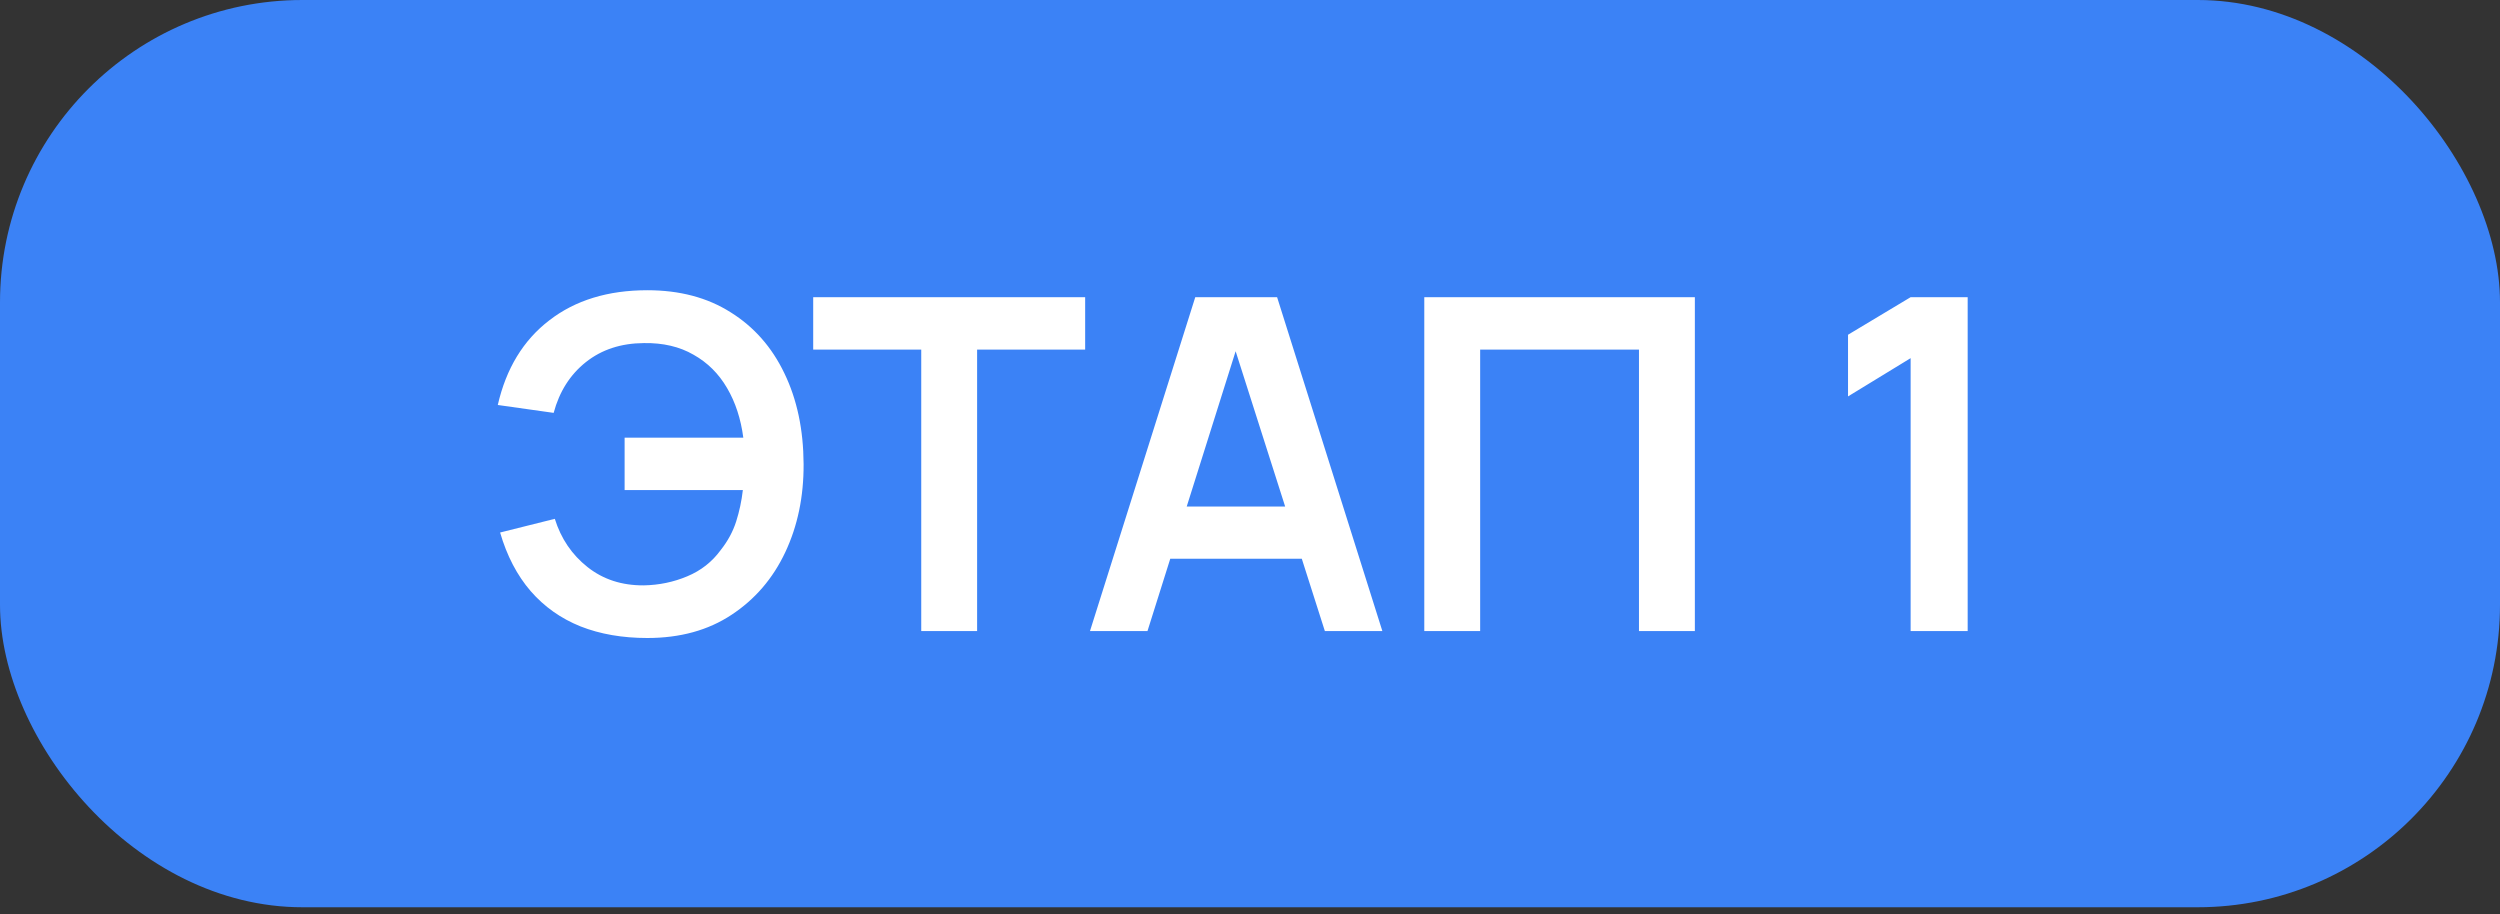
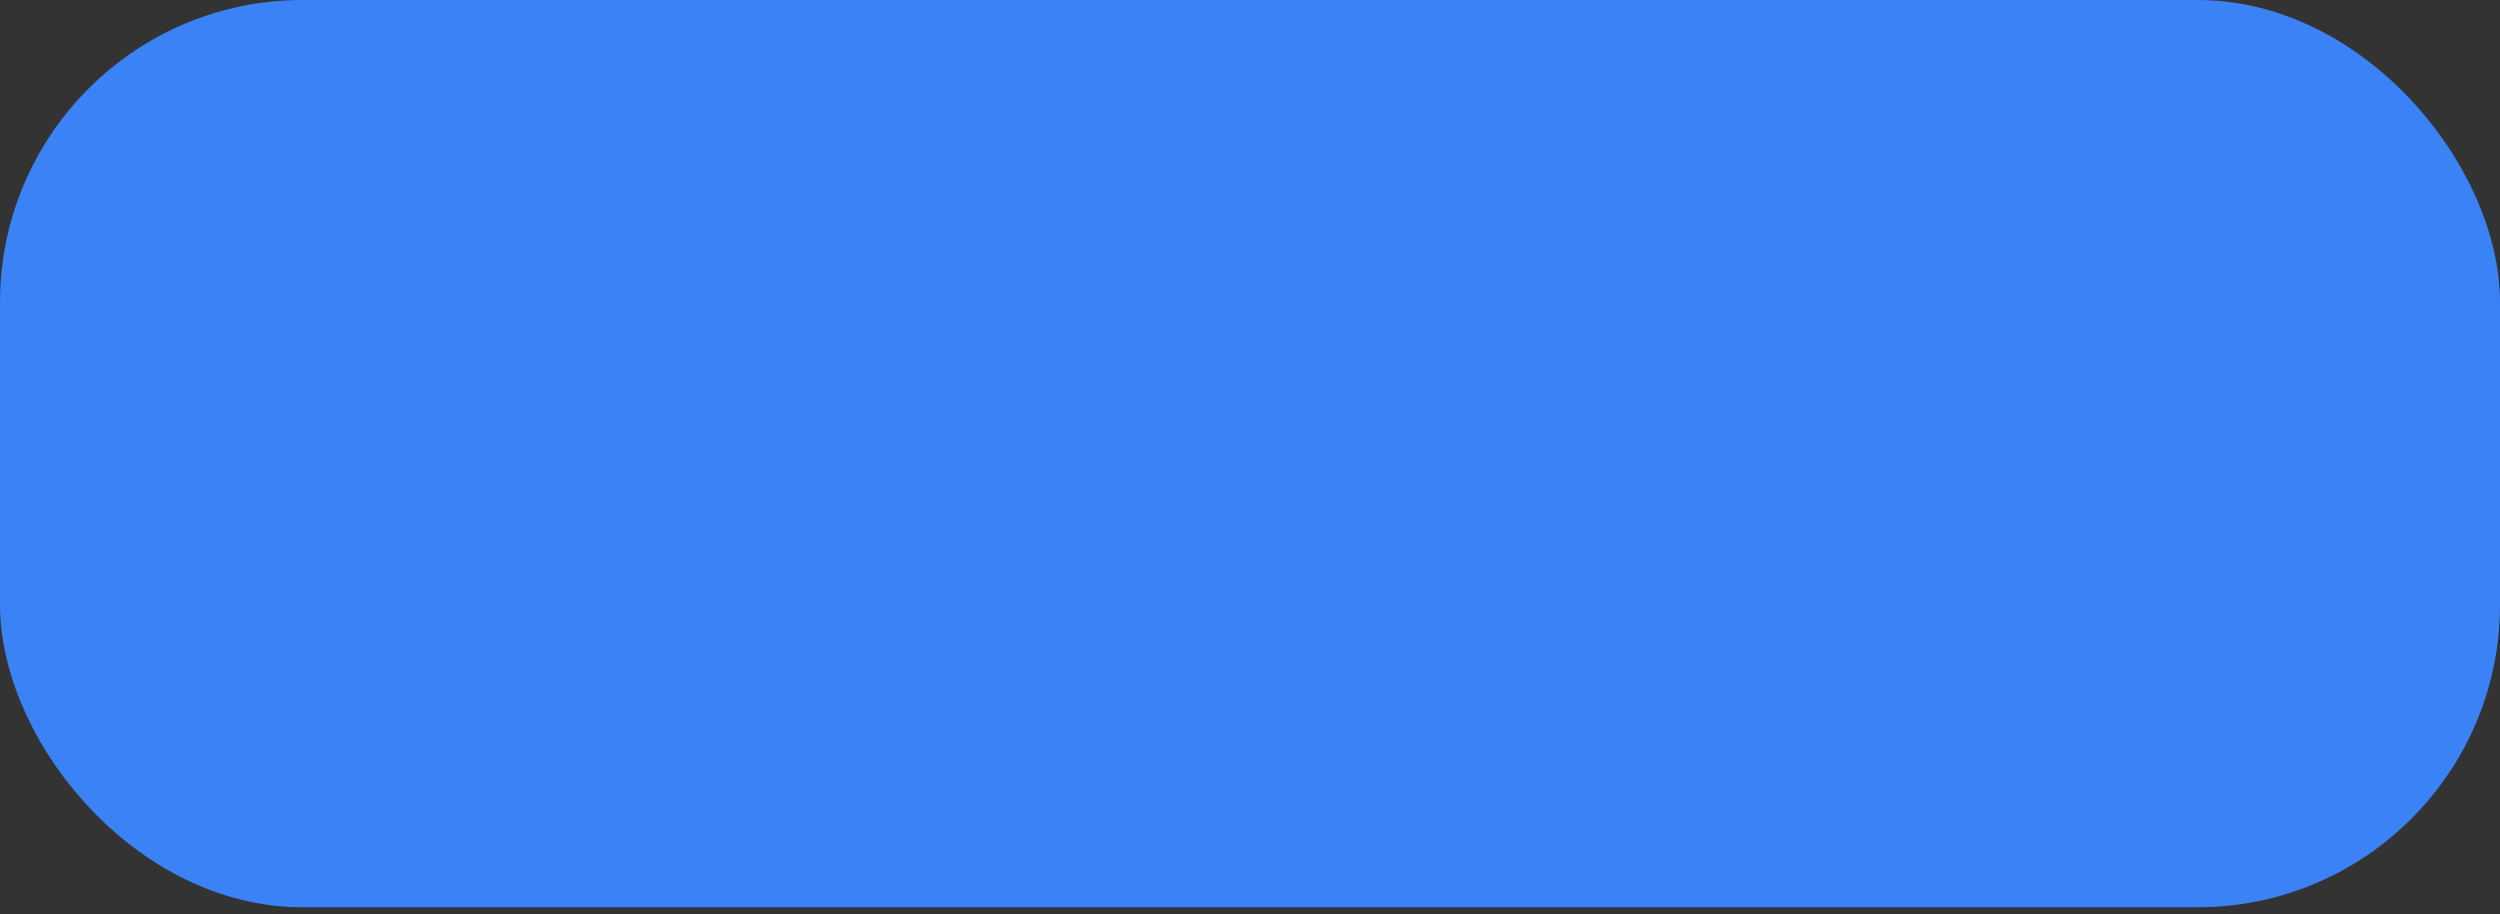
<svg xmlns="http://www.w3.org/2000/svg" width="175" height="64" viewBox="0 0 175 64" fill="none">
  <rect x="0" y="0" width="175" height="64" fill="#333333" stroke="none" />
  <rect width="175" height="63.508" rx="21.169" fill="#3B82F6" />
-   <path d="M45.313 44.66C43.571 44.66 42.013 44.39 40.639 43.849C39.265 43.297 38.102 42.475 37.15 41.382C36.197 40.278 35.483 38.91 35.007 37.276L38.837 36.318C39.27 37.703 40.033 38.829 41.126 39.694C42.219 40.56 43.533 40.987 45.07 40.976C46.141 40.955 47.153 40.744 48.105 40.343C49.068 39.943 49.852 39.326 50.458 38.493C50.945 37.876 51.302 37.216 51.529 36.513C51.756 35.799 51.913 35.063 52 34.306H43.723V30.638H52.032C51.859 29.318 51.48 28.16 50.896 27.165C50.312 26.159 49.528 25.379 48.543 24.828C47.569 24.265 46.411 23.994 45.07 24.016C43.468 24.027 42.116 24.471 41.012 25.347C39.909 26.223 39.157 27.408 38.756 28.901L34.845 28.349C35.429 25.796 36.63 23.821 38.448 22.426C40.266 21.019 42.554 20.316 45.313 20.316C47.575 20.316 49.517 20.83 51.14 21.858C52.773 22.875 54.029 24.297 54.905 26.126C55.792 27.955 56.241 30.075 56.252 32.488C56.263 34.76 55.836 36.816 54.97 38.655C54.104 40.495 52.849 41.956 51.205 43.038C49.571 44.12 47.607 44.66 45.313 44.66ZM64.487 44.174V24.471H56.924V20.803H75.961V24.471H68.398V44.174H64.487ZM76.299 44.174L83.668 20.803H89.397L96.765 44.174H92.74L86.054 23.205H86.93L80.324 44.174H76.299ZM80.406 39.11V35.458H92.675V39.11H80.406ZM99.7 44.174V20.803H118.64V44.174H114.728V24.471H103.611V44.174H99.7ZM133.744 44.174V25.071L129.362 27.749V23.432L133.744 20.803H137.737V44.174H133.744Z" fill="white" />
</svg>